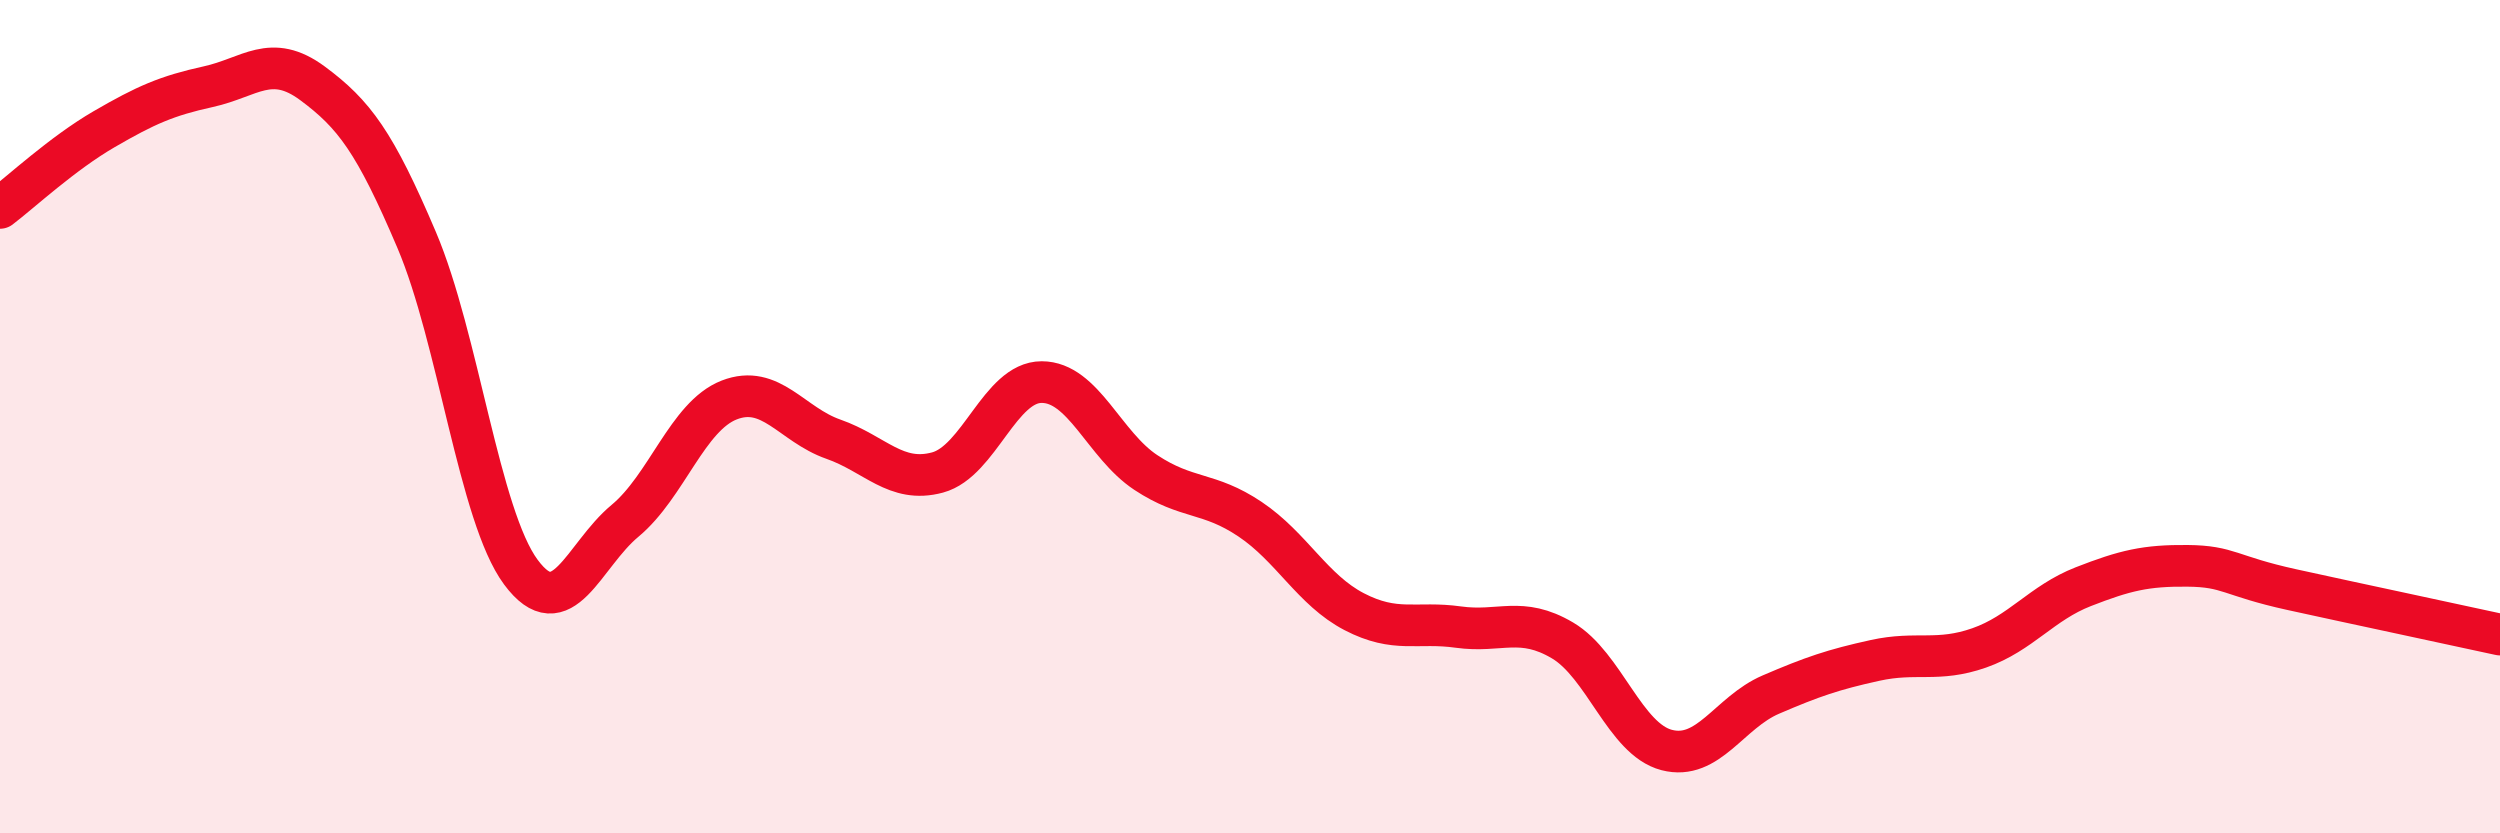
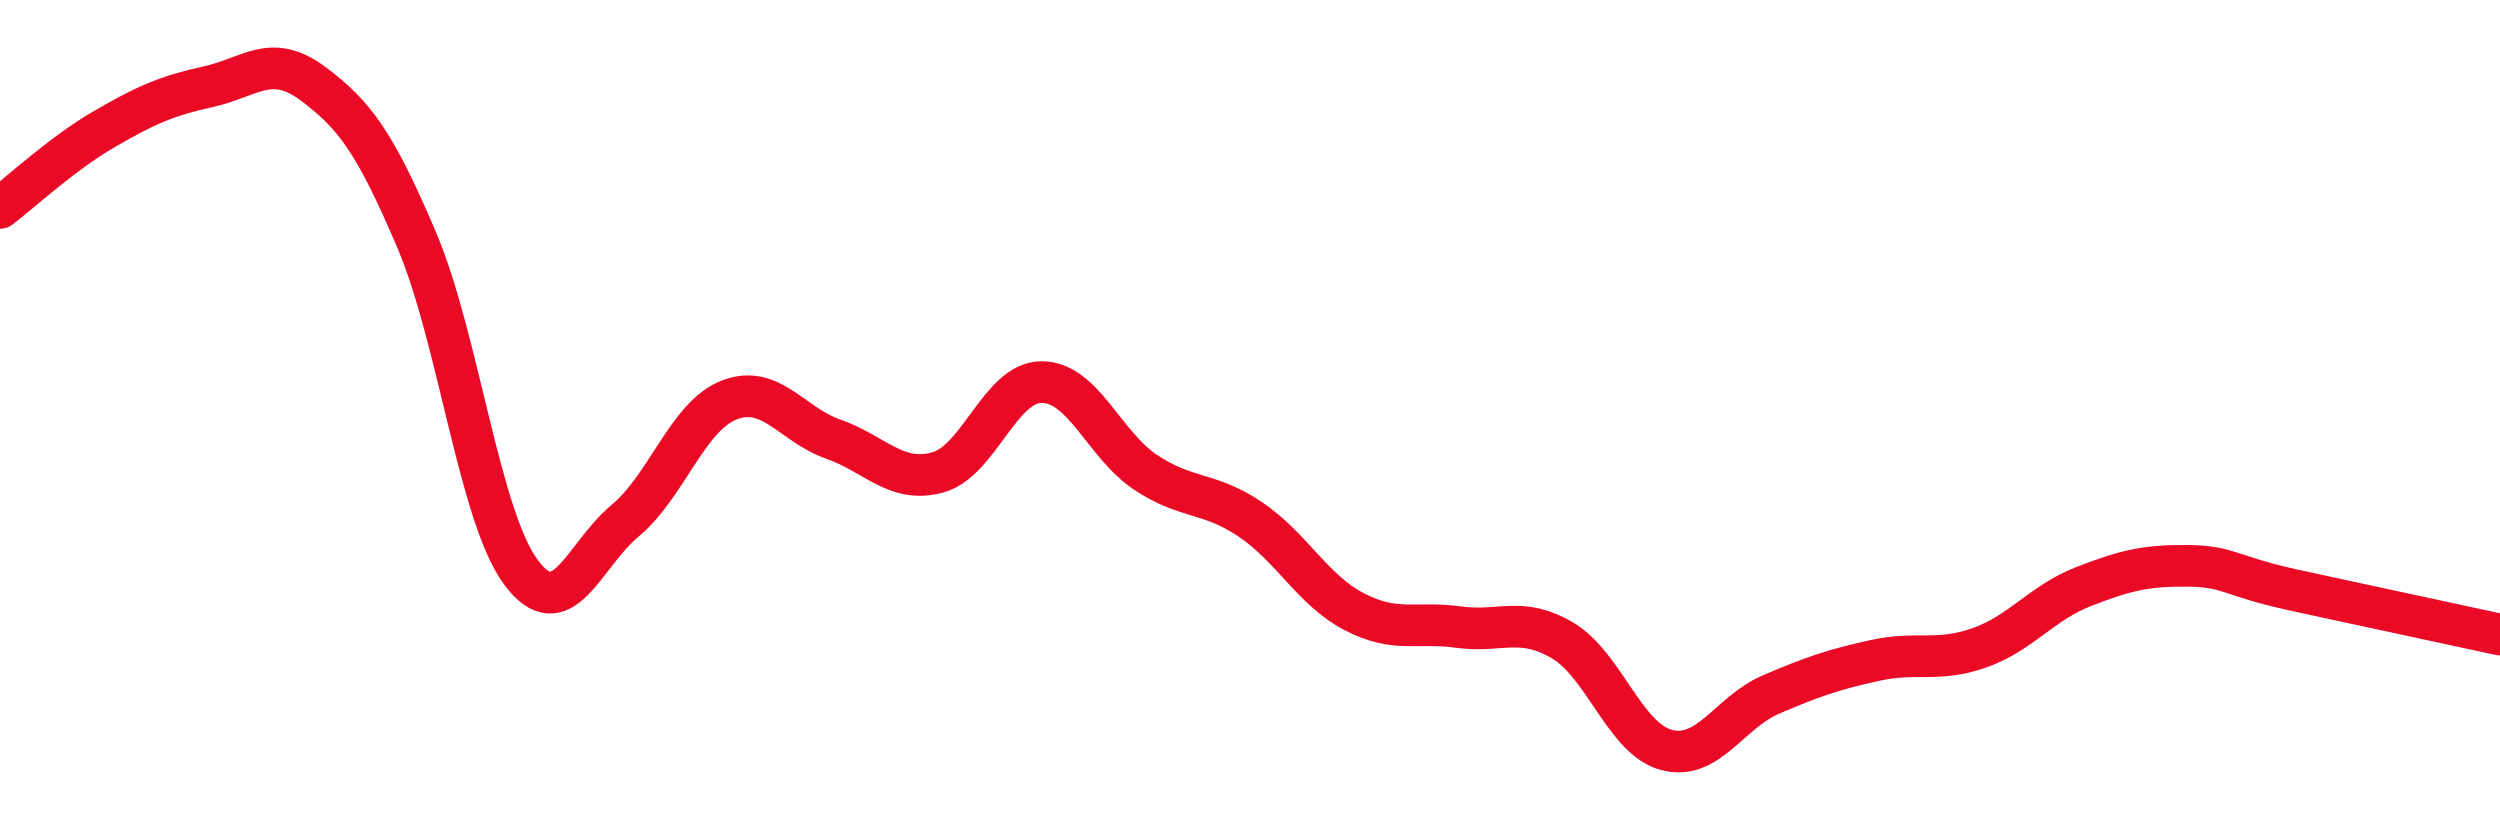
<svg xmlns="http://www.w3.org/2000/svg" width="60" height="20" viewBox="0 0 60 20">
-   <path d="M 0,4.99 C 0.5,4.61 1.5,3.68 2.5,3.1 C 3.5,2.52 4,2.3 5,2.08 C 6,1.86 6.5,1.26 7.5,2 C 8.5,2.74 9,3.41 10,5.76 C 11,8.11 11.5,12.38 12.5,13.73 C 13.5,15.08 14,13.33 15,12.5 C 16,11.67 16.5,9.99 17.5,9.6 C 18.5,9.21 19,10.19 20,10.54 C 21,10.89 21.5,11.61 22.5,11.34 C 23.5,11.07 24,9.17 25,9.17 C 26,9.17 26.5,10.68 27.5,11.34 C 28.5,12 29,11.79 30,12.46 C 31,13.13 31.5,14.16 32.5,14.68 C 33.5,15.2 34,14.91 35,15.05 C 36,15.19 36.5,14.78 37.5,15.37 C 38.5,15.96 39,17.74 40,18 C 41,18.26 41.5,17.1 42.5,16.67 C 43.5,16.24 44,16.07 45,15.85 C 46,15.63 46.5,15.9 47.5,15.55 C 48.5,15.2 49,14.47 50,14.08 C 51,13.69 51.5,13.57 52.5,13.58 C 53.5,13.59 53.5,13.82 55,14.15 C 56.5,14.48 59,15.01 60,15.23L60 20L0 20Z" fill="#EB0A25" opacity="0.1" stroke-linecap="round" stroke-linejoin="round" />
  <path d="M 0,4.99 C 0.5,4.61 1.5,3.68 2.5,3.1 C 3.5,2.52 4,2.3 5,2.08 C 6,1.86 6.5,1.26 7.5,2 C 8.5,2.74 9,3.41 10,5.76 C 11,8.11 11.5,12.38 12.5,13.73 C 13.5,15.08 14,13.33 15,12.5 C 16,11.67 16.5,9.99 17.5,9.6 C 18.5,9.21 19,10.19 20,10.54 C 21,10.89 21.5,11.61 22.5,11.34 C 23.5,11.07 24,9.17 25,9.17 C 26,9.17 26.5,10.68 27.5,11.34 C 28.5,12 29,11.79 30,12.46 C 31,13.13 31.5,14.16 32.5,14.68 C 33.5,15.2 34,14.91 35,15.05 C 36,15.19 36.5,14.78 37.5,15.37 C 38.5,15.96 39,17.74 40,18 C 41,18.26 41.5,17.1 42.5,16.67 C 43.5,16.24 44,16.07 45,15.85 C 46,15.63 46.5,15.9 47.5,15.55 C 48.5,15.2 49,14.47 50,14.08 C 51,13.69 51.5,13.57 52.5,13.58 C 53.5,13.59 53.5,13.82 55,14.15 C 56.5,14.48 59,15.01 60,15.23" stroke="#EB0A25" stroke-width="1" fill="none" stroke-linecap="round" stroke-linejoin="round" />
</svg>